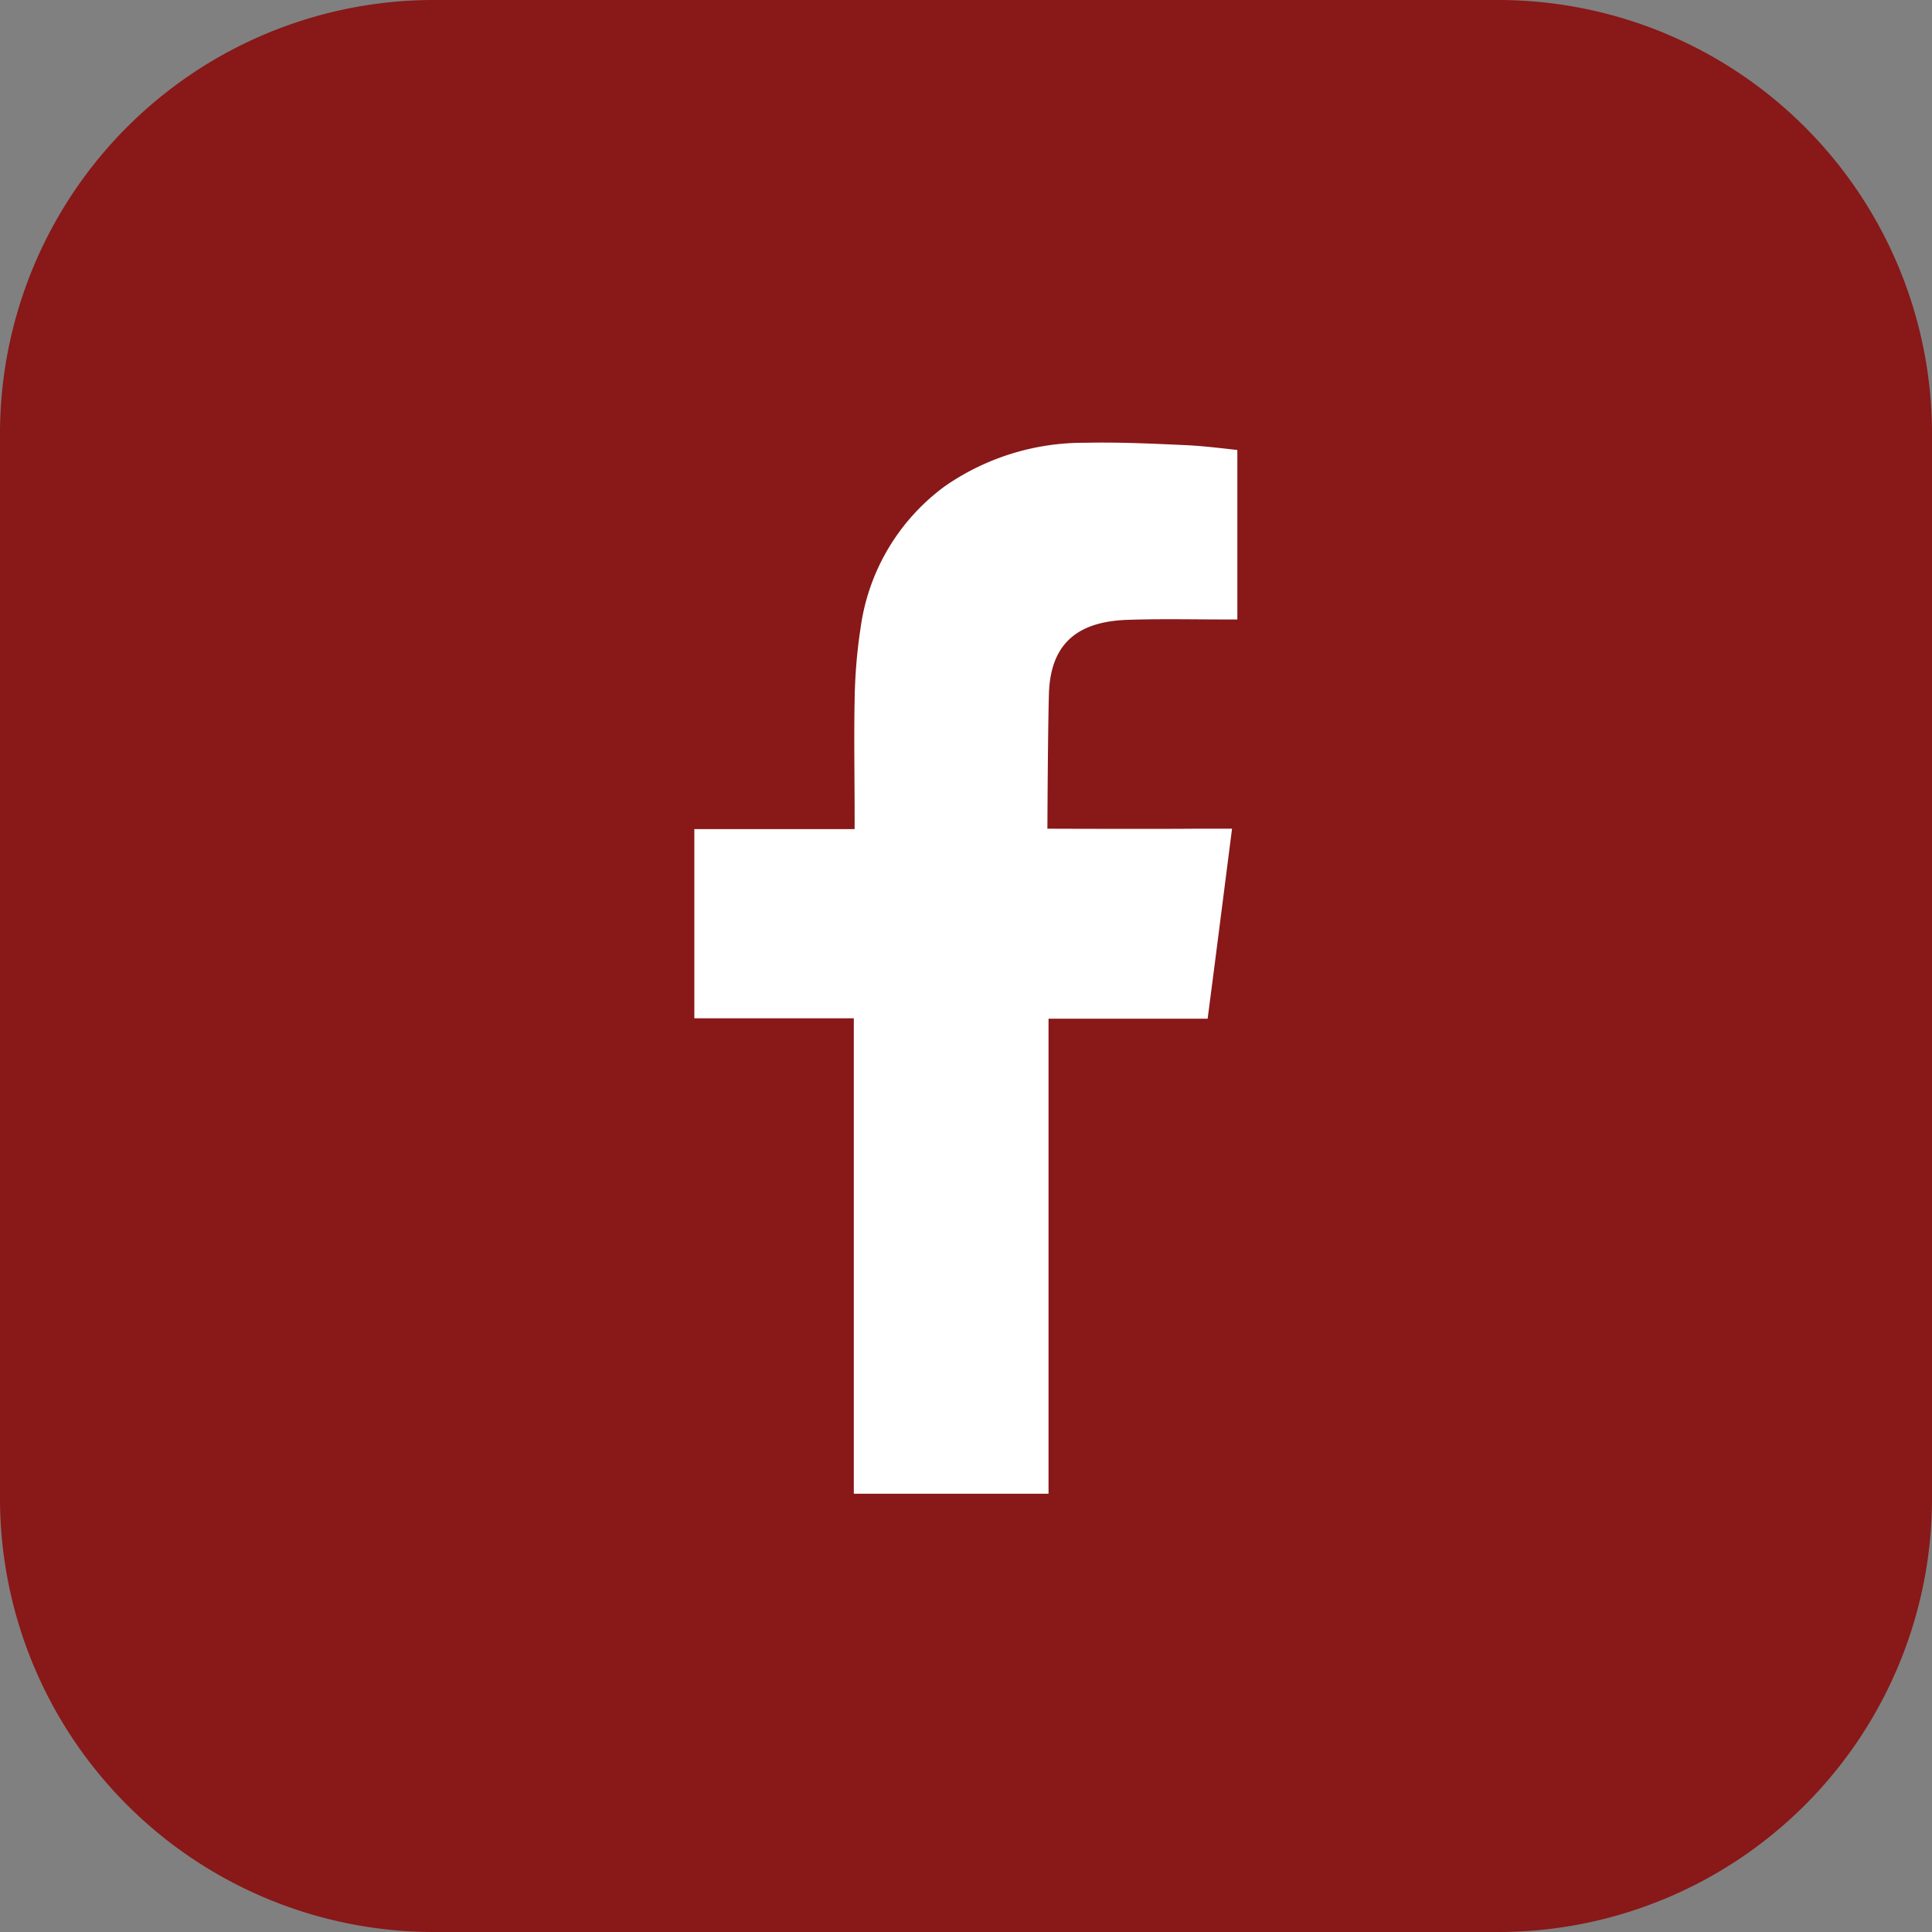
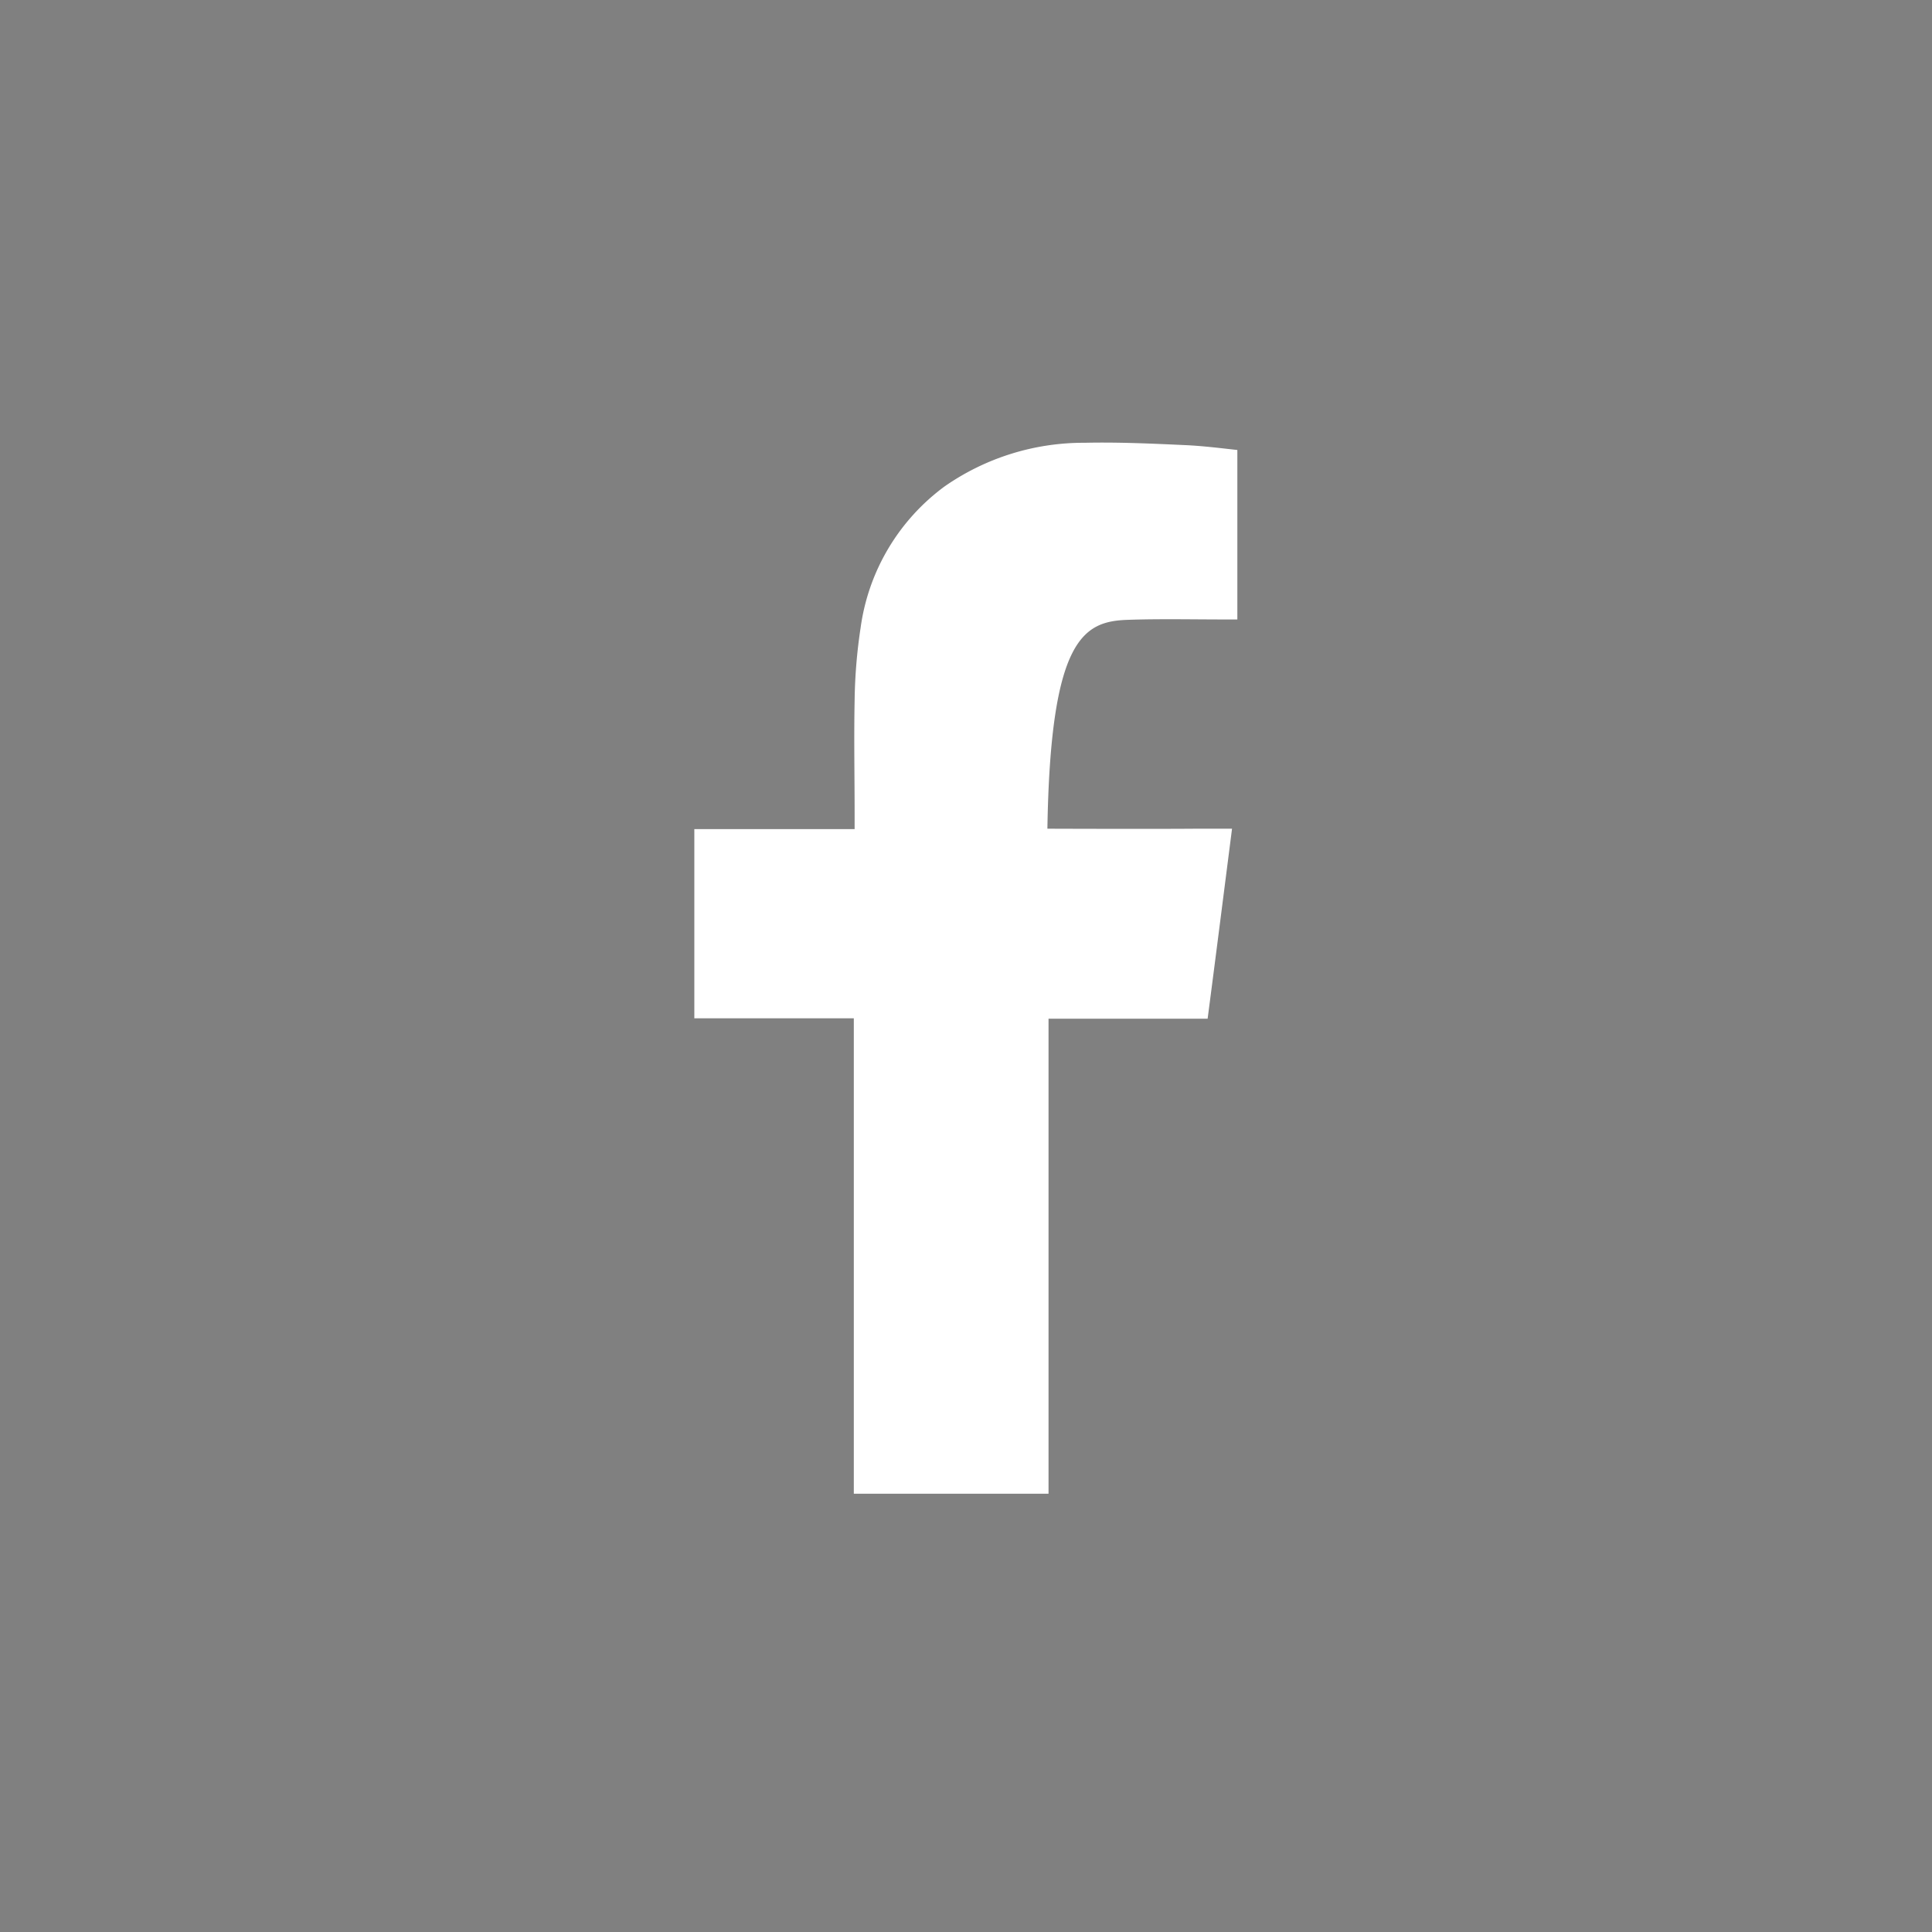
<svg xmlns="http://www.w3.org/2000/svg" width="60" height="60" viewBox="0 0 60 60">
  <rect x="0" y="0" width="60" height="60" fill="#808080" stroke="none" />
  <defs>
    <style>.a{fill:#891818;}.b{fill:#fff;fill-rule:evenodd;}</style>
  </defs>
-   <path class="a" d="M60,46.535A13.466,13.466,0,0,1,46.535,60H13.465A13.473,13.473,0,0,1,0,46.535V13.465A13.473,13.473,0,0,1,13.465,0h33.07A13.473,13.473,0,0,1,60,13.465Z" />
-   <path class="b" d="M197.049,123.451c1-.035,2-.012,3.007-.012h.408v-5.263c-.536-.059-1.1-.13-1.655-.153-1.026-.047-2.051-.094-3.088-.071a7.546,7.546,0,0,0-4.347,1.354,6.551,6.551,0,0,0-2.61,4.392,16.28,16.28,0,0,0-.186,2.261c-.023,1.177,0,2.355,0,3.544v.447H183.6v5.875h4.953V150.59H194.6V135.837h4.941c.256-1.954.5-3.885.758-5.9h-1.107c-1.41.012-4.627,0-4.627,0s.012-2.908.047-4.18C194.66,124.028,195.685,123.5,197.049,123.451Z" transform="translate(-162.037 -104.201)" />
+   <path class="b" d="M197.049,123.451c1-.035,2-.012,3.007-.012h.408v-5.263c-.536-.059-1.1-.13-1.655-.153-1.026-.047-2.051-.094-3.088-.071a7.546,7.546,0,0,0-4.347,1.354,6.551,6.551,0,0,0-2.61,4.392,16.28,16.28,0,0,0-.186,2.261c-.023,1.177,0,2.355,0,3.544v.447H183.6v5.875h4.953V150.59H194.6V135.837h4.941c.256-1.954.5-3.885.758-5.9h-1.107c-1.41.012-4.627,0-4.627,0C194.66,124.028,195.685,123.5,197.049,123.451Z" transform="translate(-162.037 -104.201)" />
</svg>